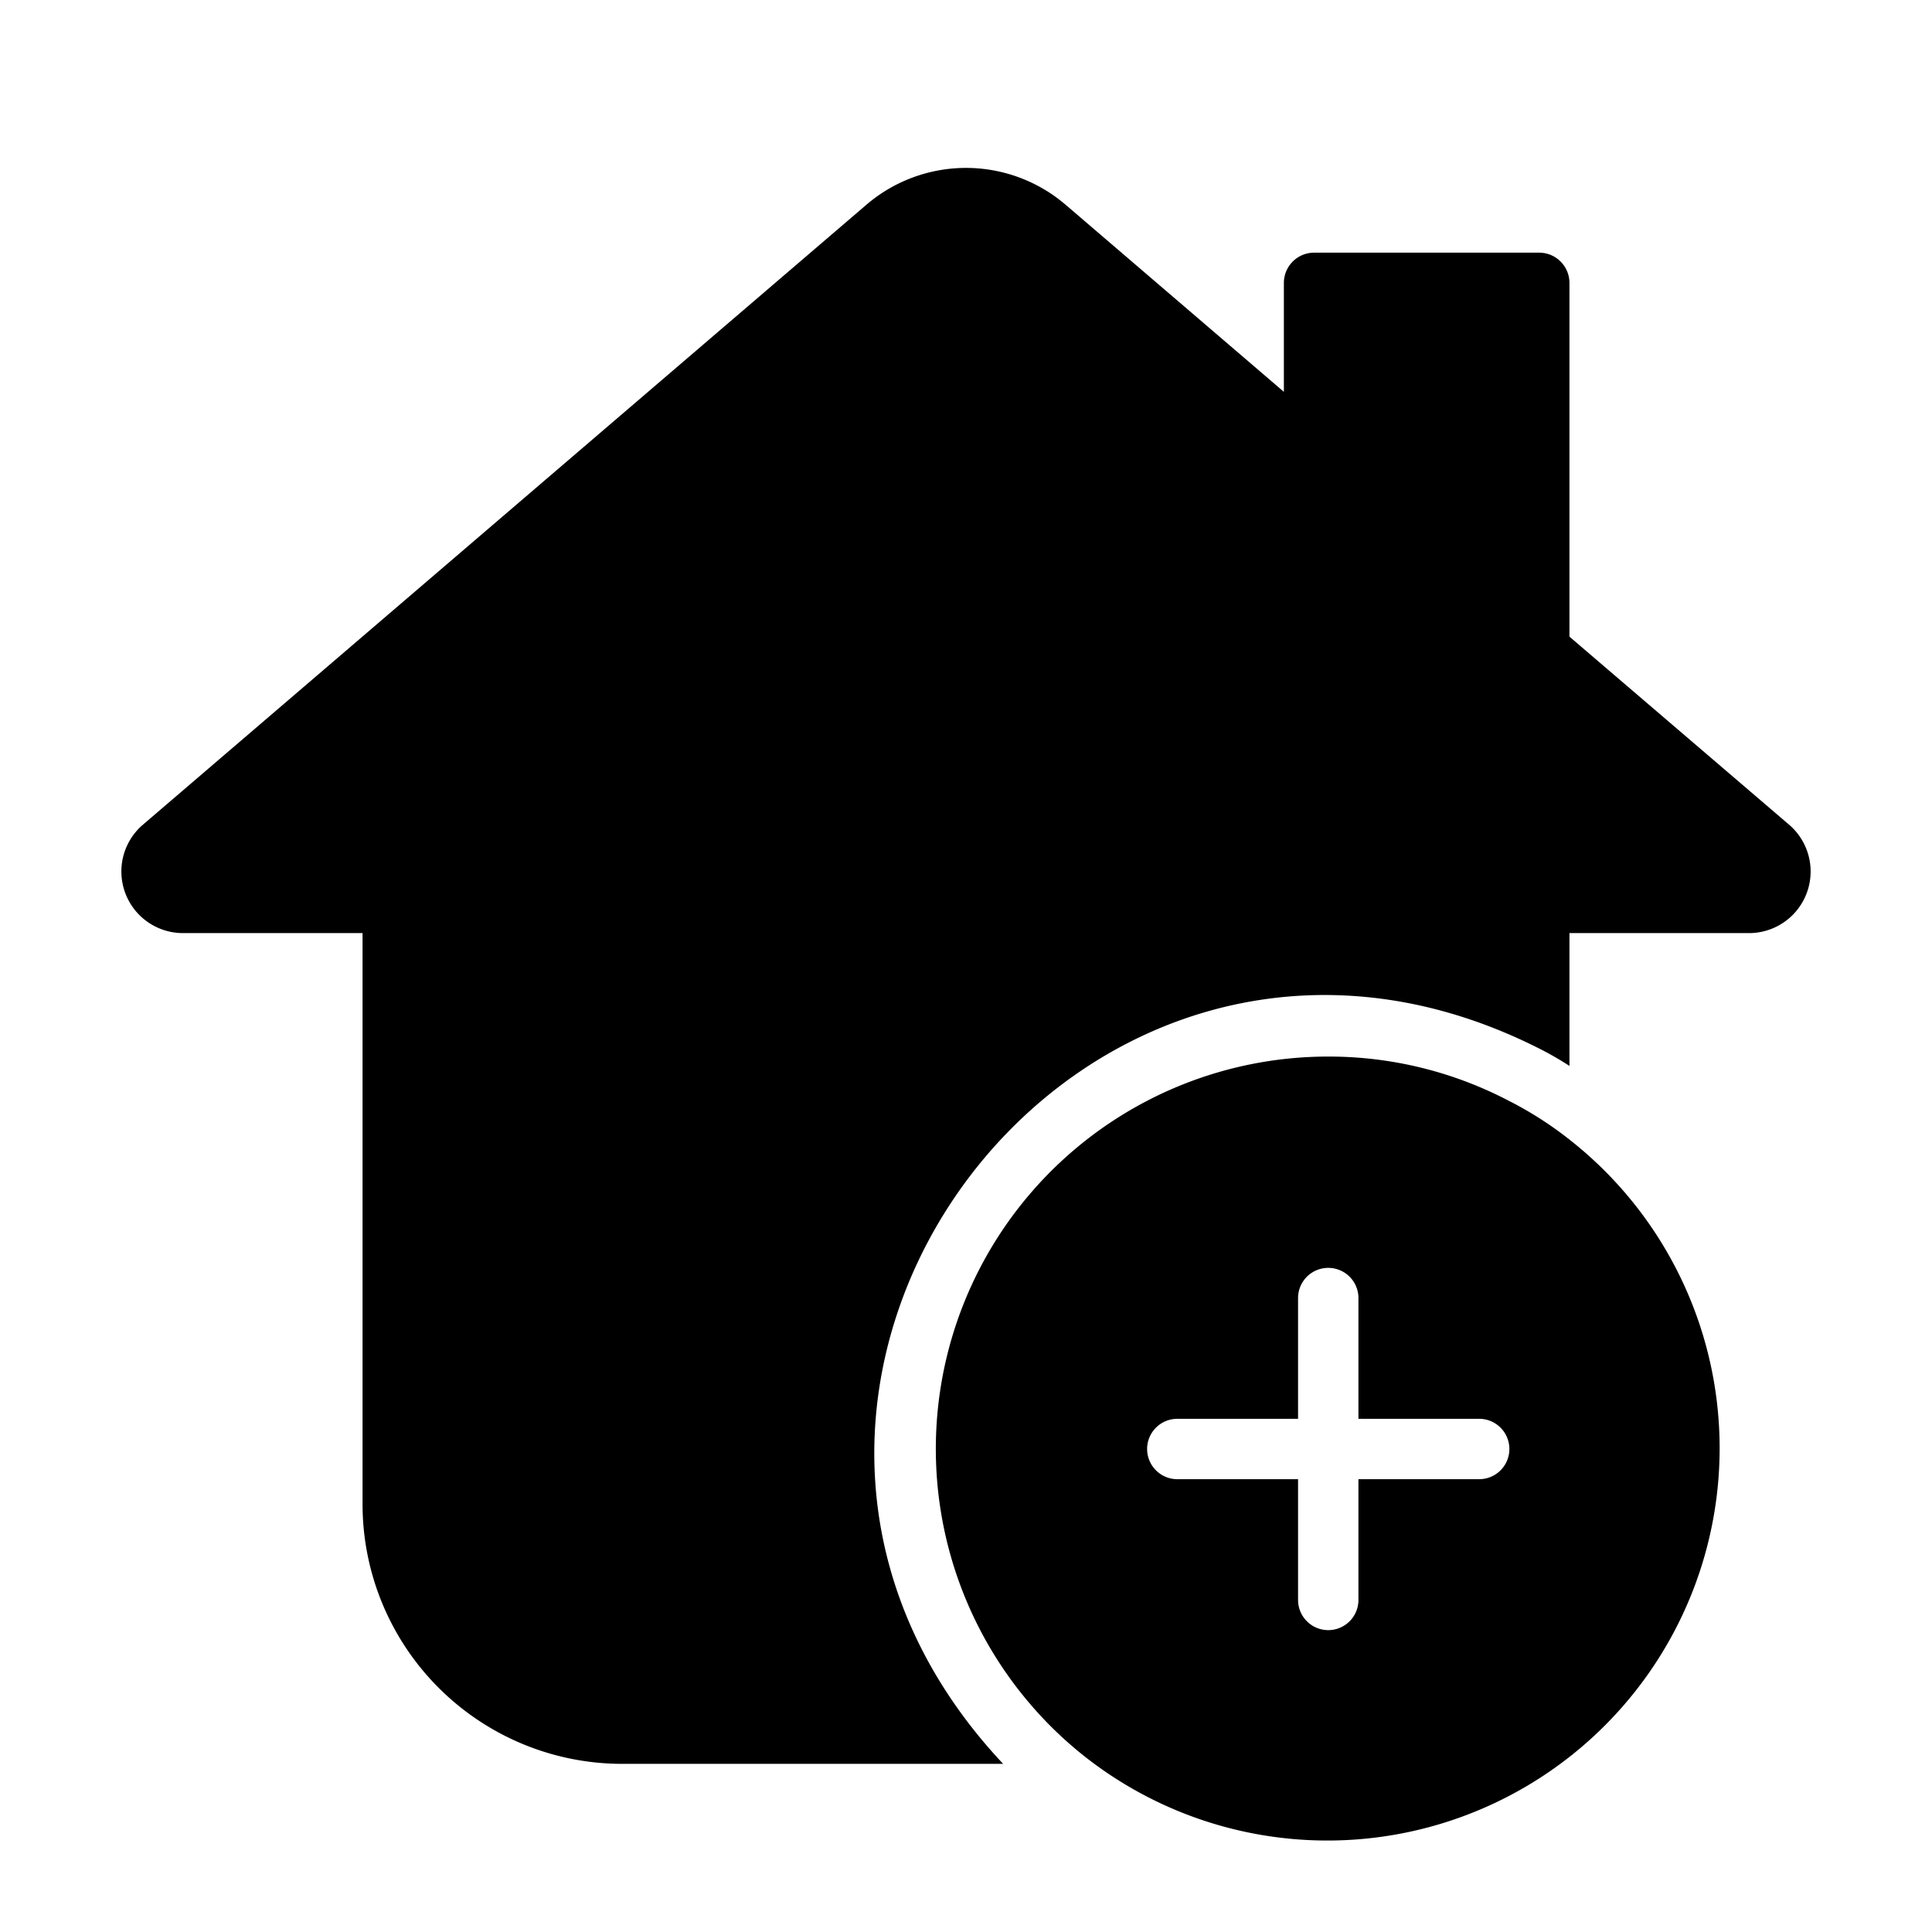
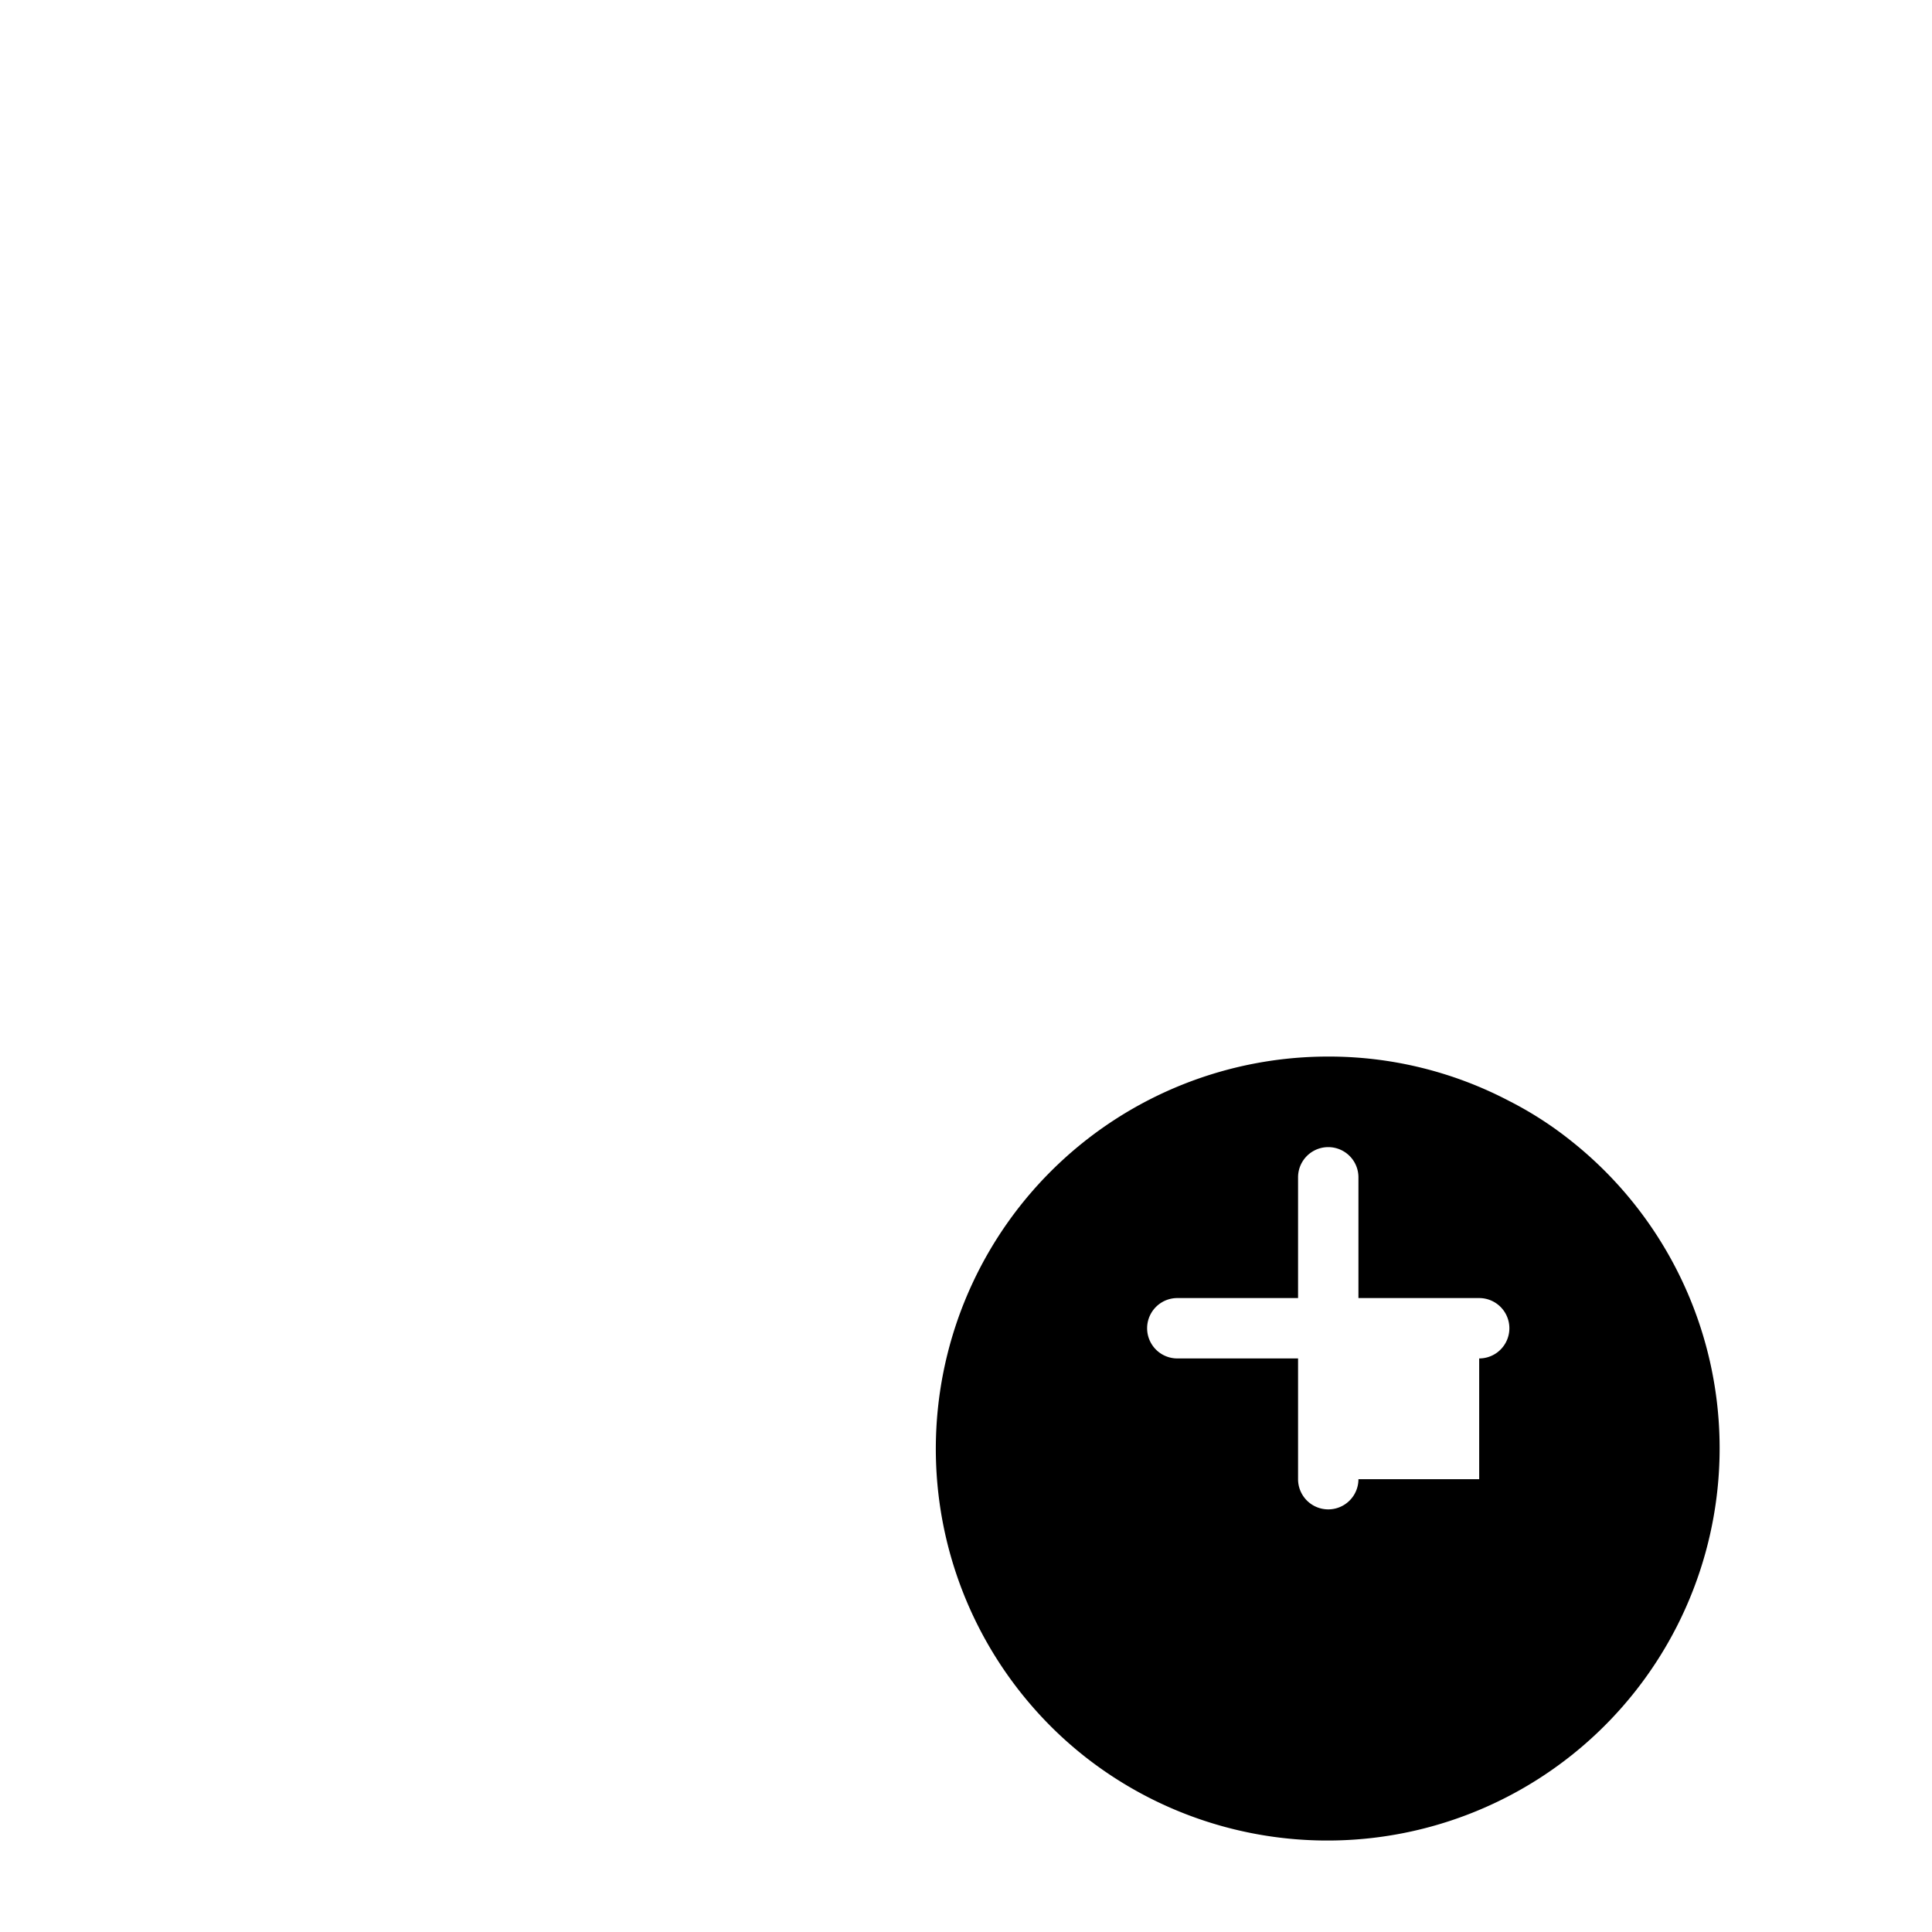
<svg xmlns="http://www.w3.org/2000/svg" id="Glyph" height="512" viewBox="0 0 64 64" width="512">
-   <path d="m59.29 27.34-7.3-6.25v-11.72a1.003 1.003 0 0 0 -1-1h-7.46a1.003 1.003 0 0 0 -1 1v3.61l-7.21-6.18a5.072 5.072 0 0 0 -6.64 0l-23.97 20.54a2.041 2.041 0 0 0 1.32 3.57l5.98 0v18.92a8.604 8.604 0 0 0 8.59 8.6h12.63c-11.608-12.366 2.532-31.315 17.69-23.73a10.446 10.446 0 0 1 1.07.61v-4.4h5.98a2.041 2.041 0 0 0 1.32-3.57z" />
-   <path d="m51.99 37.75a11.927 11.927 0 0 0 -2-1.28 12.852 12.852 0 0 0 -5.99-1.47 12.995 12.995 0 0 0 -9.89 21.43 12.838 12.838 0 0 0 1.84 1.77 12.995 12.995 0 1 0 16.04-20.45zm-2.99 11.25h-4v4a1 1 0 0 1 -2 0v-4h-4a1 1 0 0 1 0-2h4v-4a1 1 0 0 1 2 0v4h4a1 1 0 0 1 0 2z" />
+   <path d="m51.99 37.75a11.927 11.927 0 0 0 -2-1.28 12.852 12.852 0 0 0 -5.99-1.47 12.995 12.995 0 0 0 -9.89 21.43 12.838 12.838 0 0 0 1.84 1.77 12.995 12.995 0 1 0 16.04-20.45zm-2.99 11.25h-4a1 1 0 0 1 -2 0v-4h-4a1 1 0 0 1 0-2h4v-4a1 1 0 0 1 2 0v4h4a1 1 0 0 1 0 2z" />
</svg>